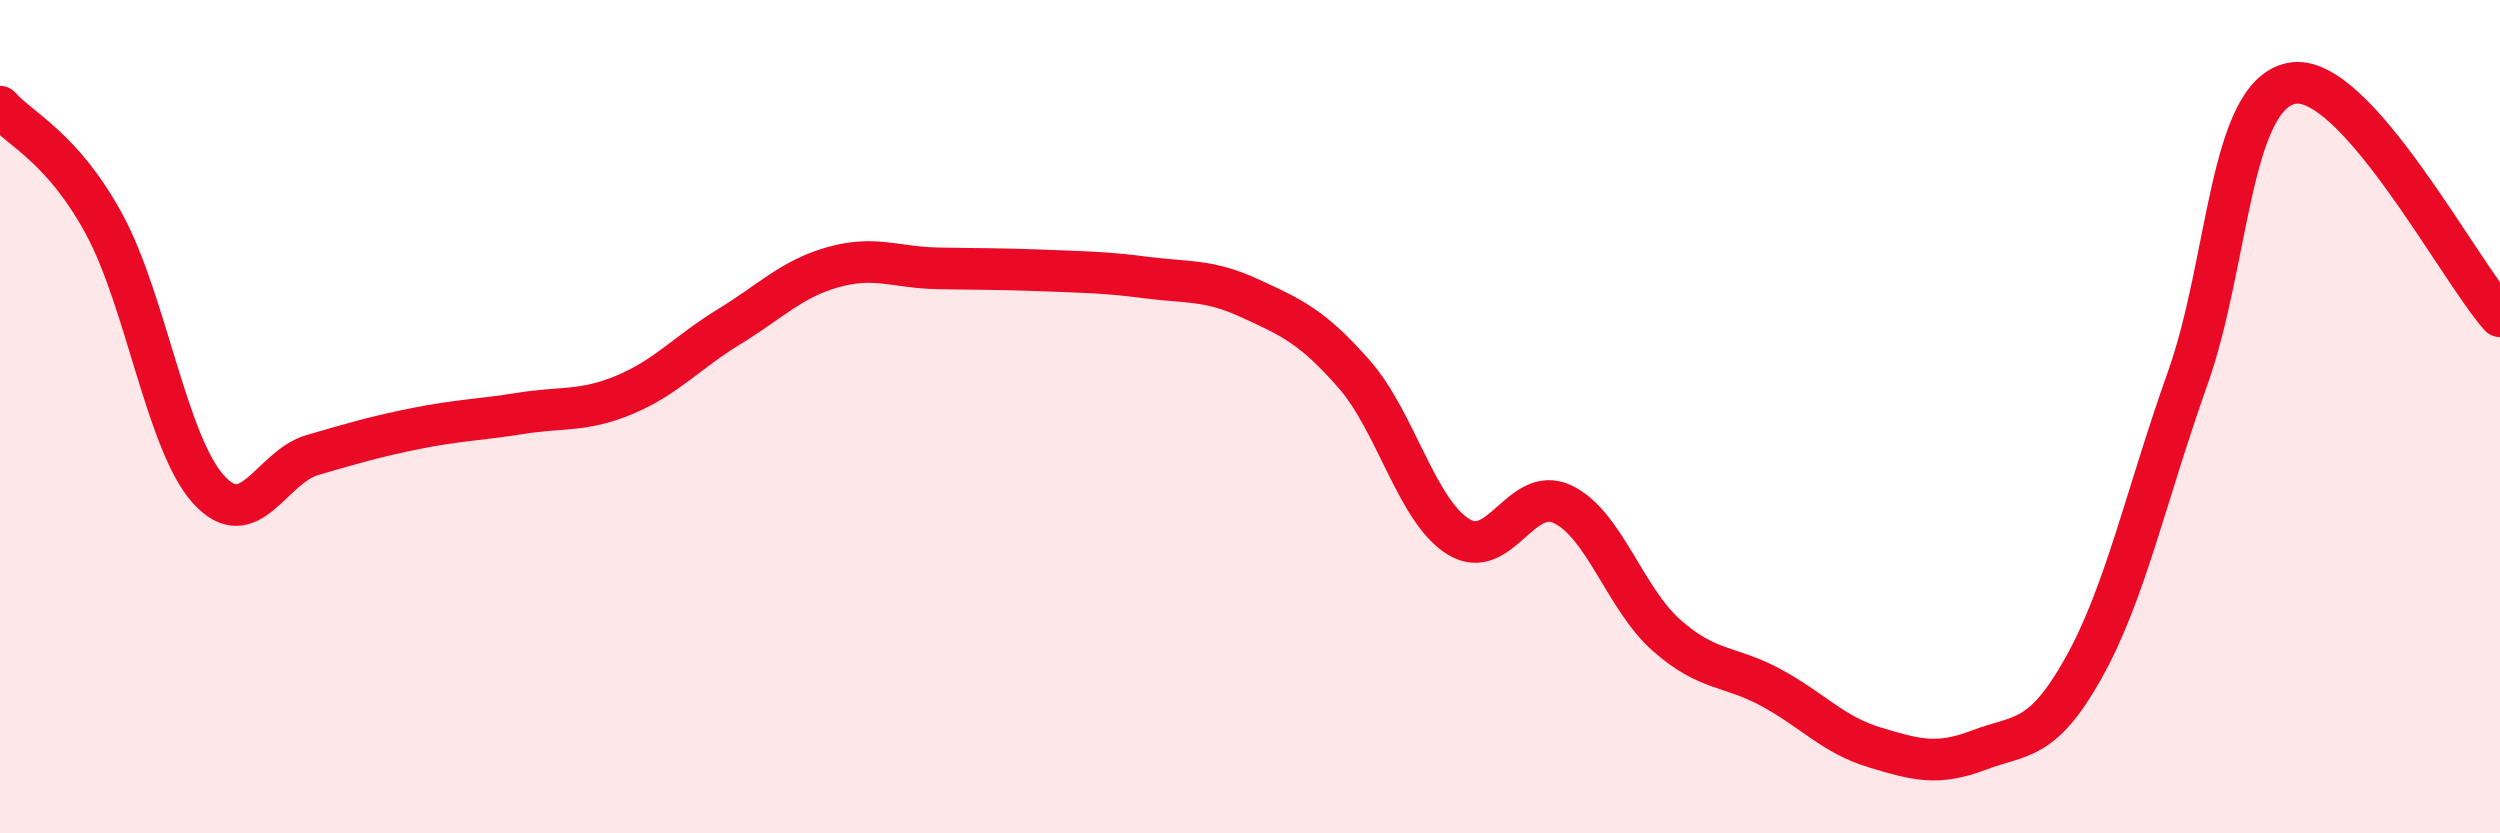
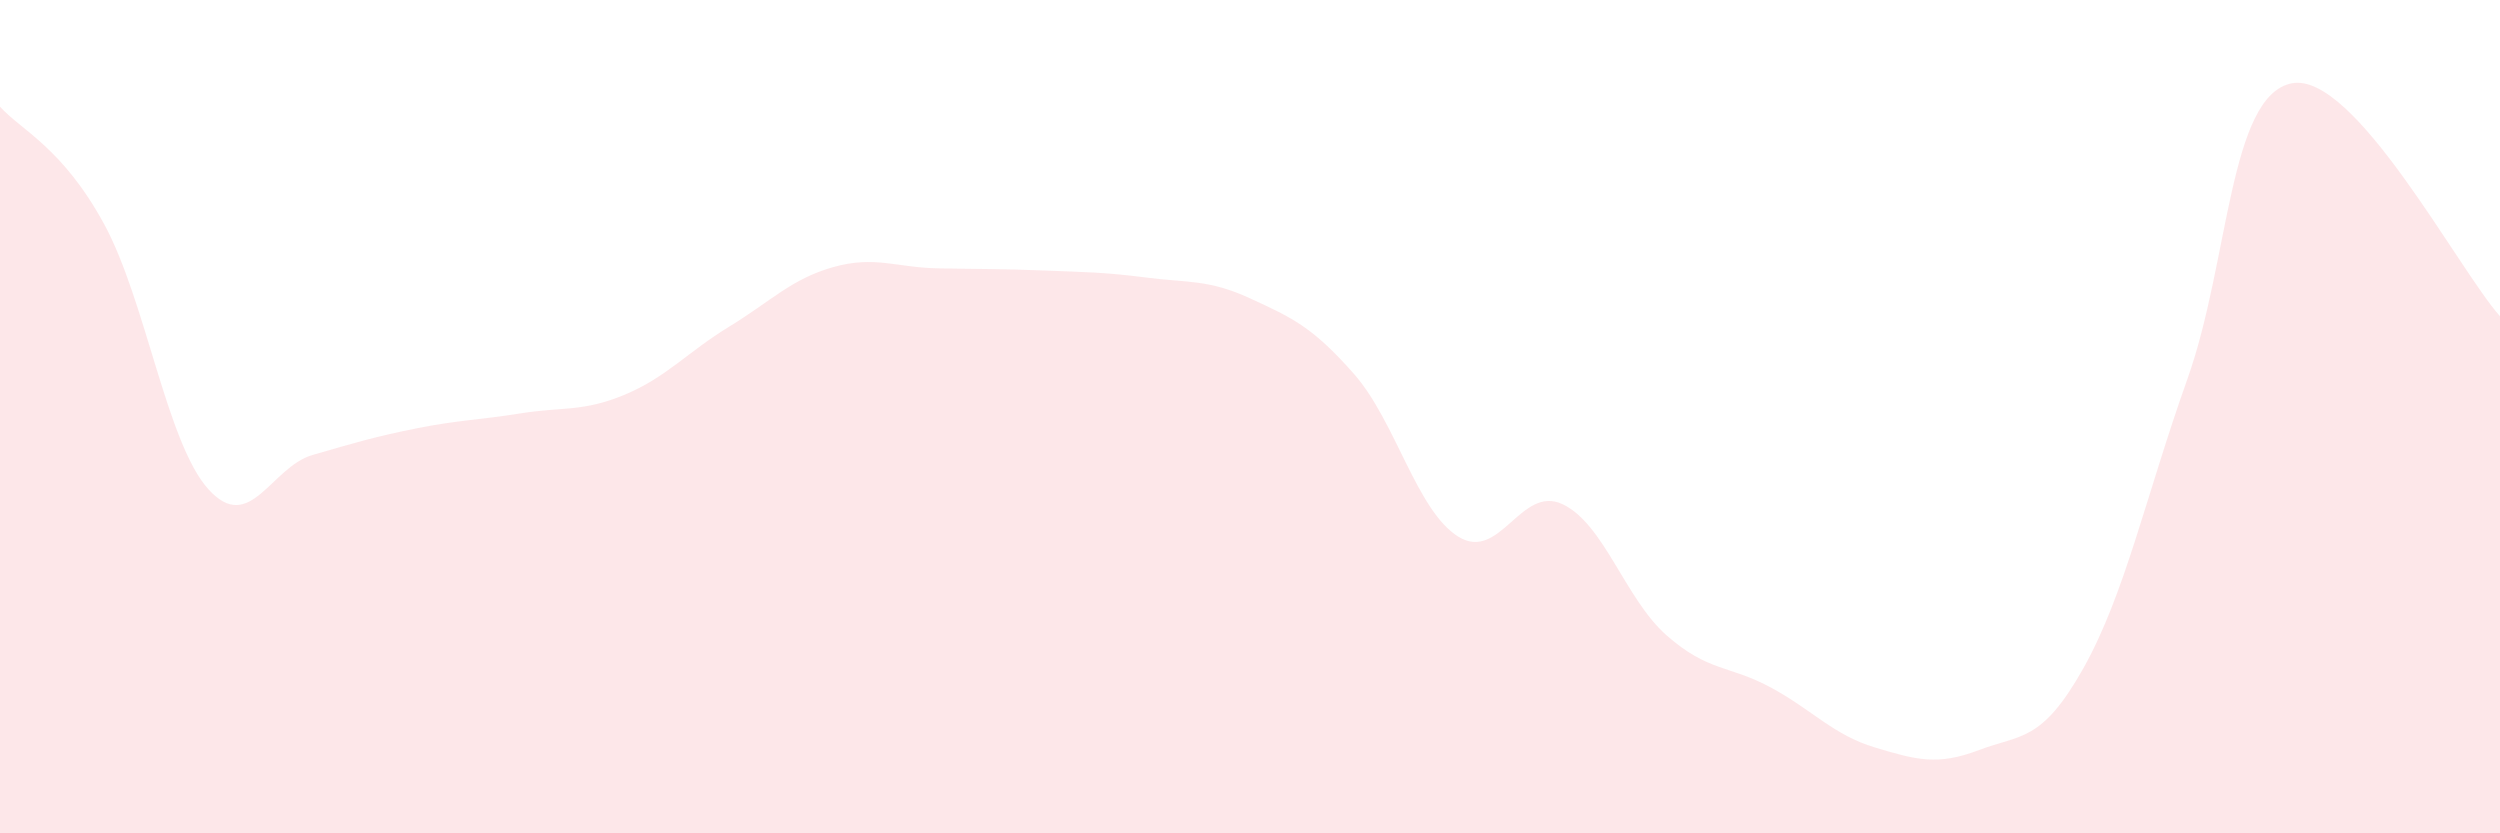
<svg xmlns="http://www.w3.org/2000/svg" width="60" height="20" viewBox="0 0 60 20">
  <path d="M 0,2.56 C 0.5,3.12 1.5,3.54 2.5,5.38 C 3.5,7.22 4,10.63 5,11.74 C 6,12.85 6.5,11.21 7.5,10.92 C 8.5,10.63 9,10.48 10,10.28 C 11,10.08 11.5,10.08 12.5,9.92 C 13.5,9.76 14,9.89 15,9.47 C 16,9.05 16.5,8.45 17.5,7.84 C 18.5,7.23 19,6.69 20,6.41 C 21,6.13 21.5,6.42 22.5,6.44 C 23.5,6.46 24,6.45 25,6.49 C 26,6.53 26.5,6.53 27.5,6.66 C 28.5,6.79 29,6.7 30,7.16 C 31,7.62 31.5,7.84 32.5,8.98 C 33.5,10.12 34,12.26 35,12.88 C 36,13.5 36.5,11.63 37.5,12.1 C 38.5,12.57 39,14.37 40,15.25 C 41,16.13 41.5,15.96 42.5,16.5 C 43.5,17.04 44,17.64 45,17.94 C 46,18.24 46.5,18.38 47.5,18 C 48.5,17.62 49,17.82 50,16.04 C 51,14.26 51.5,11.9 52.5,9.09 C 53.5,6.28 53.5,2.3 55,2 C 56.5,1.7 59,6.47 60,7.59L60 20L0 20Z" fill="#EB0A25" opacity="0.1" stroke-linecap="round" stroke-linejoin="round" />
-   <path d="M 0,2.56 C 0.5,3.12 1.5,3.54 2.5,5.38 C 3.5,7.22 4,10.63 5,11.74 C 6,12.85 6.5,11.21 7.5,10.92 C 8.5,10.63 9,10.48 10,10.28 C 11,10.08 11.5,10.08 12.5,9.92 C 13.5,9.76 14,9.89 15,9.47 C 16,9.05 16.5,8.45 17.5,7.84 C 18.5,7.23 19,6.69 20,6.41 C 21,6.13 21.5,6.42 22.5,6.44 C 23.5,6.46 24,6.45 25,6.49 C 26,6.53 26.5,6.53 27.5,6.66 C 28.5,6.79 29,6.7 30,7.16 C 31,7.62 31.5,7.84 32.5,8.98 C 33.5,10.12 34,12.26 35,12.88 C 36,13.5 36.5,11.63 37.5,12.1 C 38.5,12.57 39,14.37 40,15.25 C 41,16.13 41.5,15.96 42.5,16.5 C 43.5,17.04 44,17.64 45,17.94 C 46,18.24 46.5,18.38 47.5,18 C 48.5,17.62 49,17.82 50,16.04 C 51,14.26 51.5,11.9 52.5,9.09 C 53.5,6.28 53.5,2.3 55,2 C 56.5,1.7 59,6.47 60,7.59" stroke="#EB0A25" stroke-width="1" fill="none" stroke-linecap="round" stroke-linejoin="round" />
</svg>